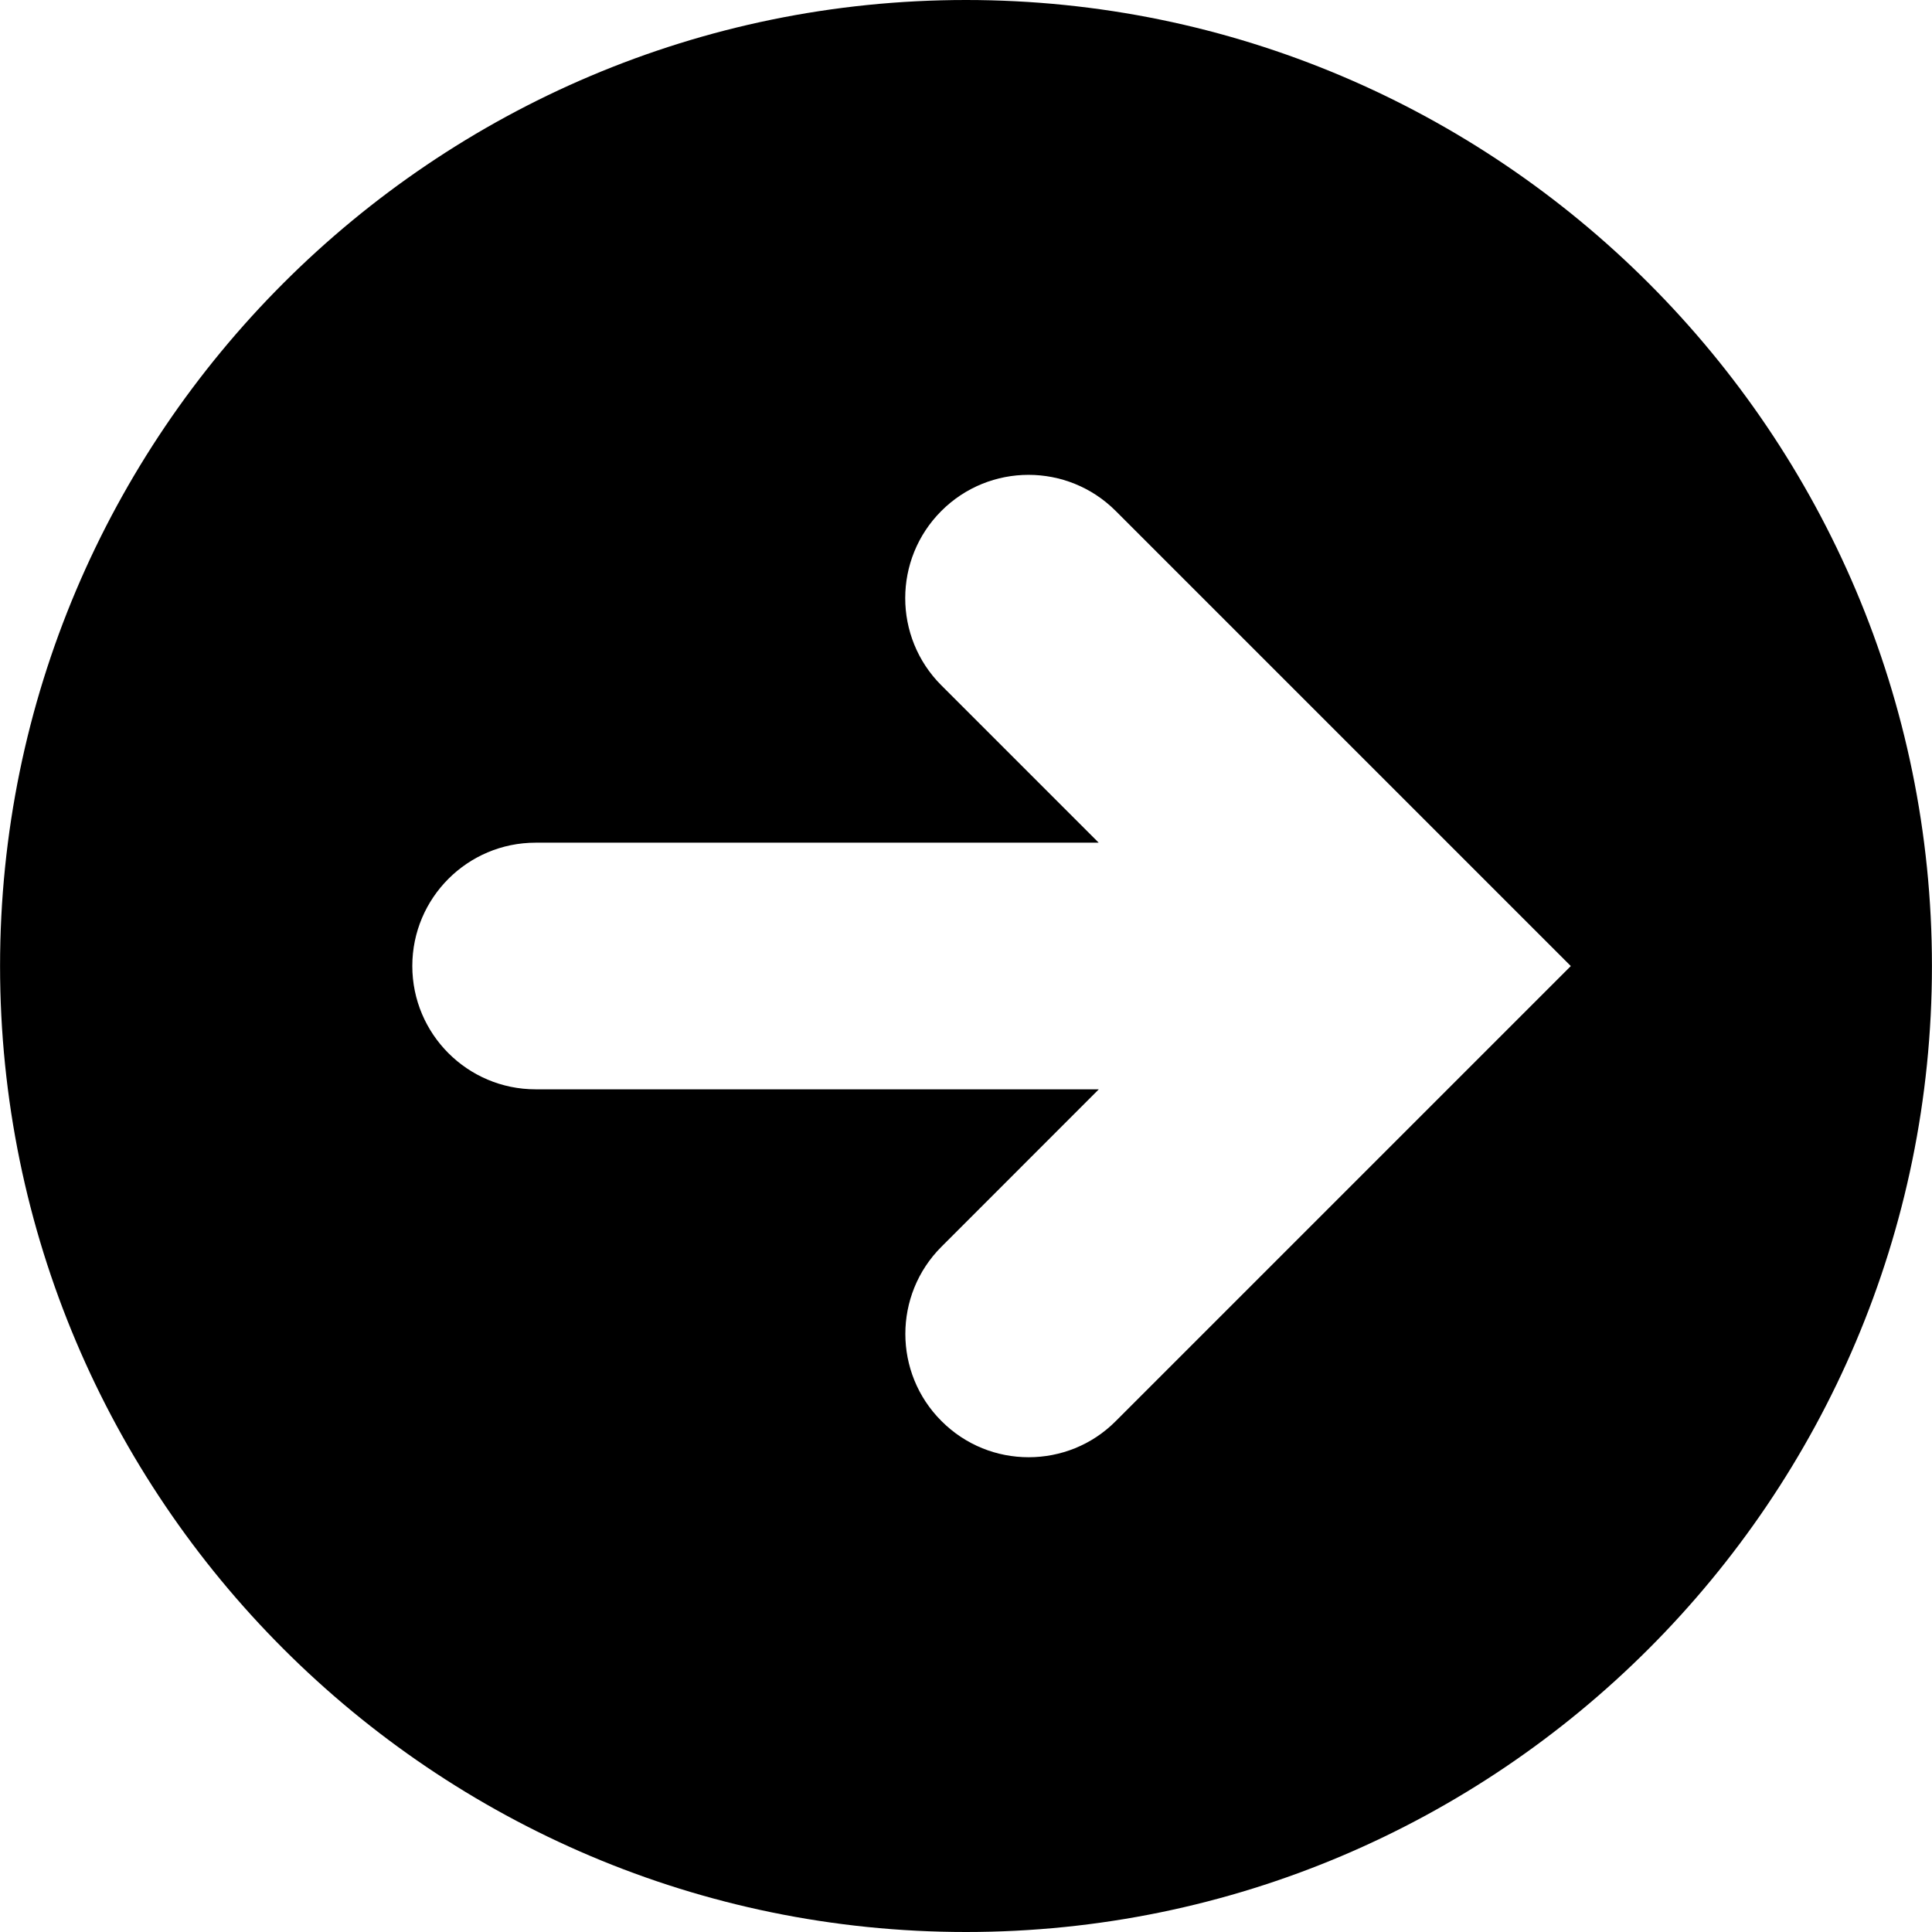
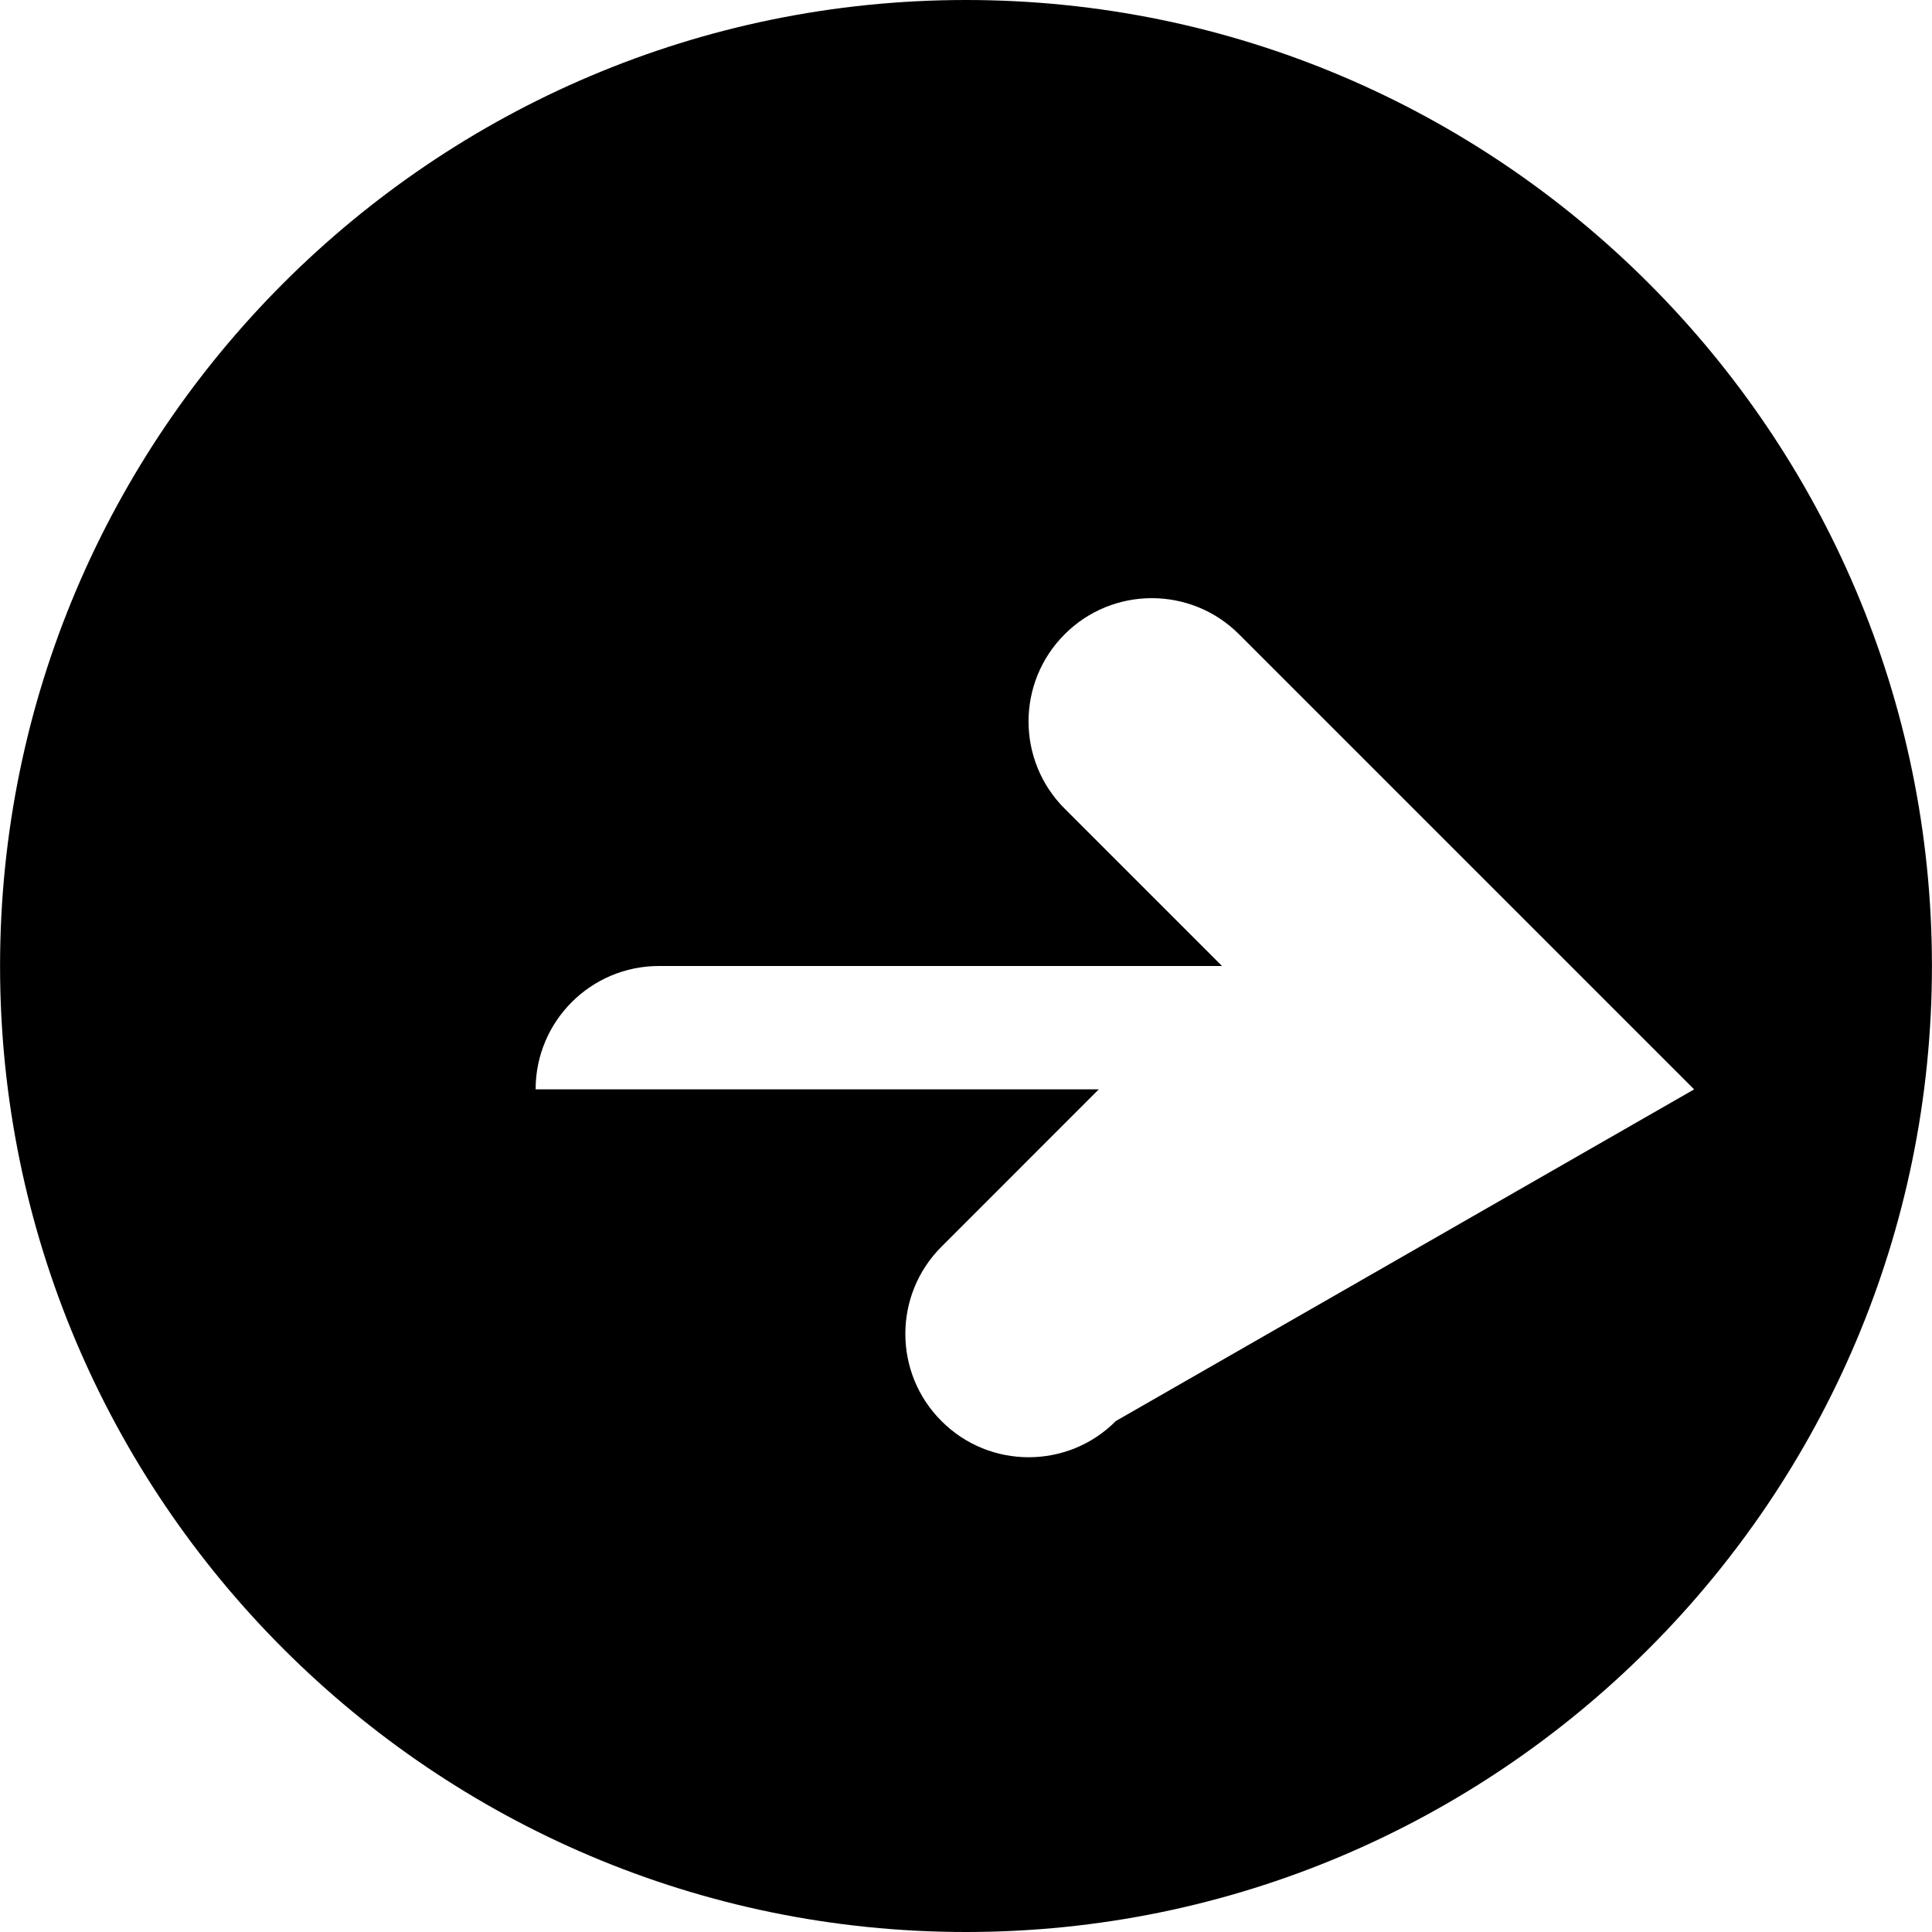
<svg xmlns="http://www.w3.org/2000/svg" fill="#000000" version="1.1" id="Capa_1" width="800px" height="800px" viewBox="0 0 31.334 31.334" xml:space="preserve">
  <g>
-     <path d="M15.667,0C7.029,0,0.001,7.028,0.001,15.667c0,8.64,7.028,15.667,15.666,15.667c8.639,0,15.666-7.027,15.666-15.667   C31.333,7.028,24.306,0,15.667,0z M18.097,23.047c-0.39,0.393-0.902,0.587-1.414,0.587s-1.022-0.194-1.414-0.587   c-0.781-0.779-0.781-2.047,0-2.827l2.552-2.553H8.687c-1.104,0-2-0.896-2-2c0-1.104,0.896-2,2-2h9.132l-2.552-2.552   c-0.781-0.781-0.781-2.047,0-2.828c0.78-0.781,2.048-0.781,2.828,0l7.381,7.381L18.097,23.047z" />
+     <path d="M15.667,0C7.029,0,0.001,7.028,0.001,15.667c0,8.64,7.028,15.667,15.666,15.667c8.639,0,15.666-7.027,15.666-15.667   C31.333,7.028,24.306,0,15.667,0z M18.097,23.047c-0.39,0.393-0.902,0.587-1.414,0.587s-1.022-0.194-1.414-0.587   c-0.781-0.779-0.781-2.047,0-2.827l2.552-2.553H8.687c0-1.104,0.896-2,2-2h9.132l-2.552-2.552   c-0.781-0.781-0.781-2.047,0-2.828c0.78-0.781,2.048-0.781,2.828,0l7.381,7.381L18.097,23.047z" />
  </g>
</svg>